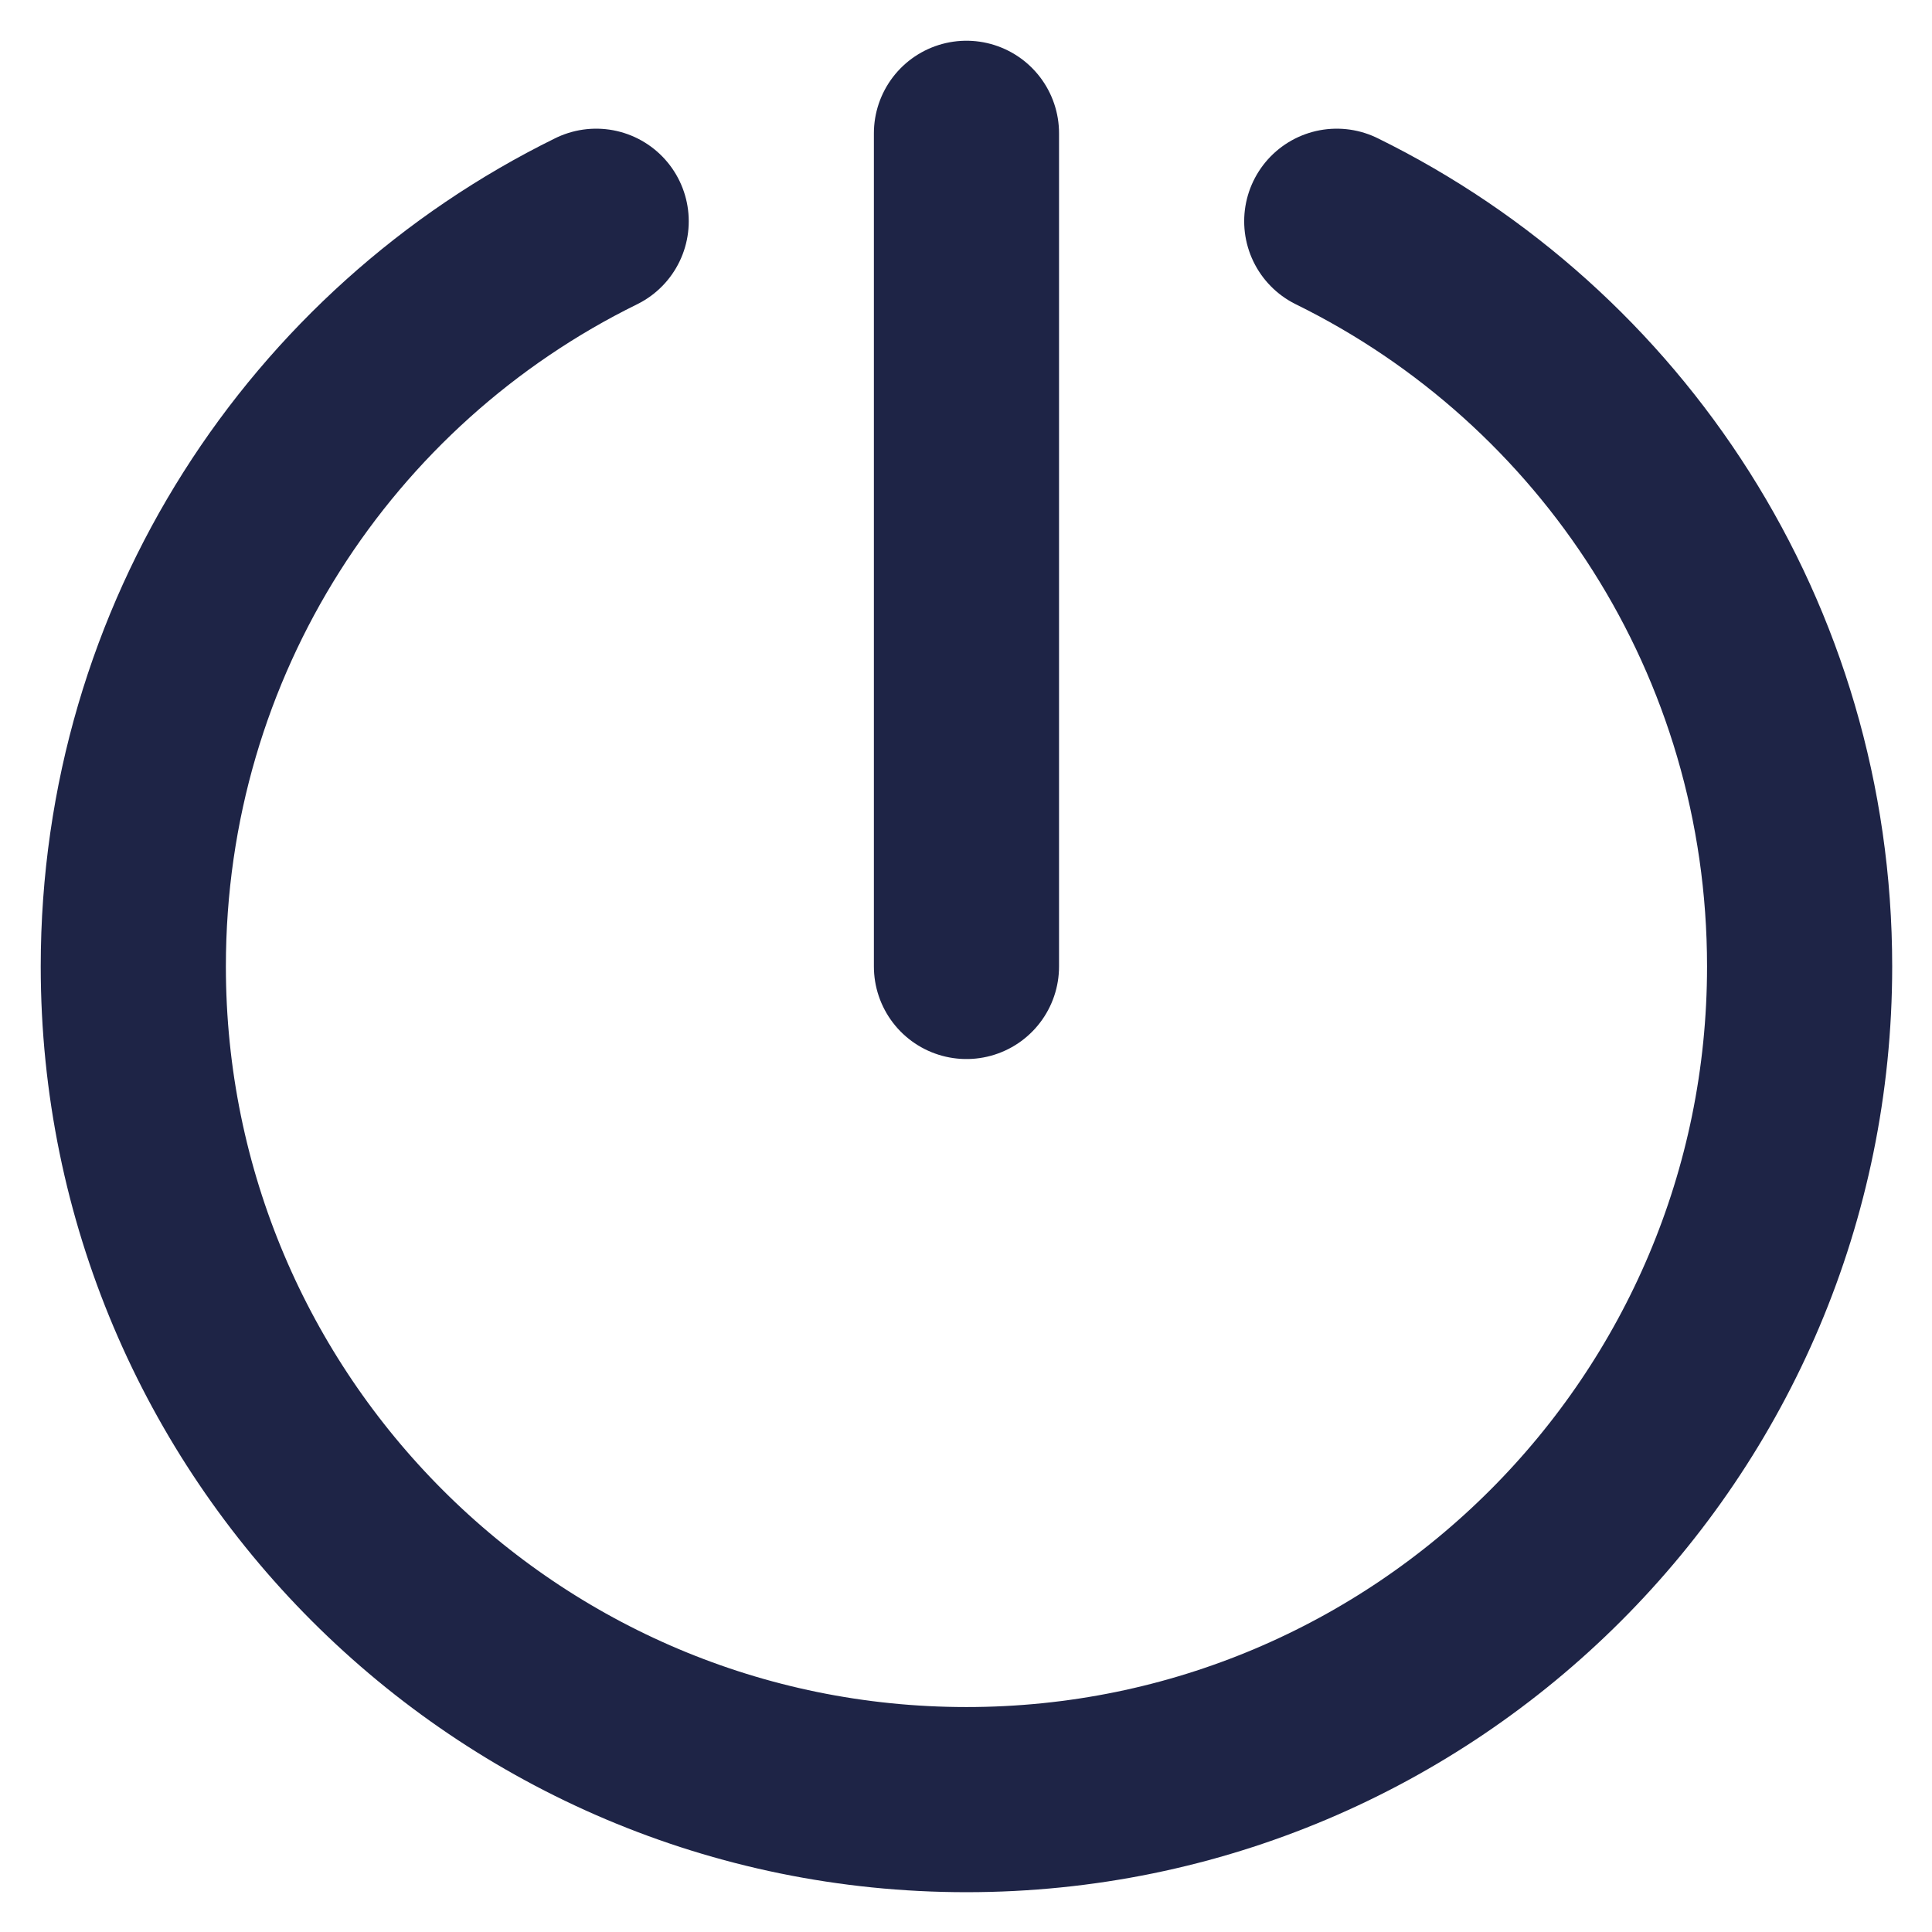
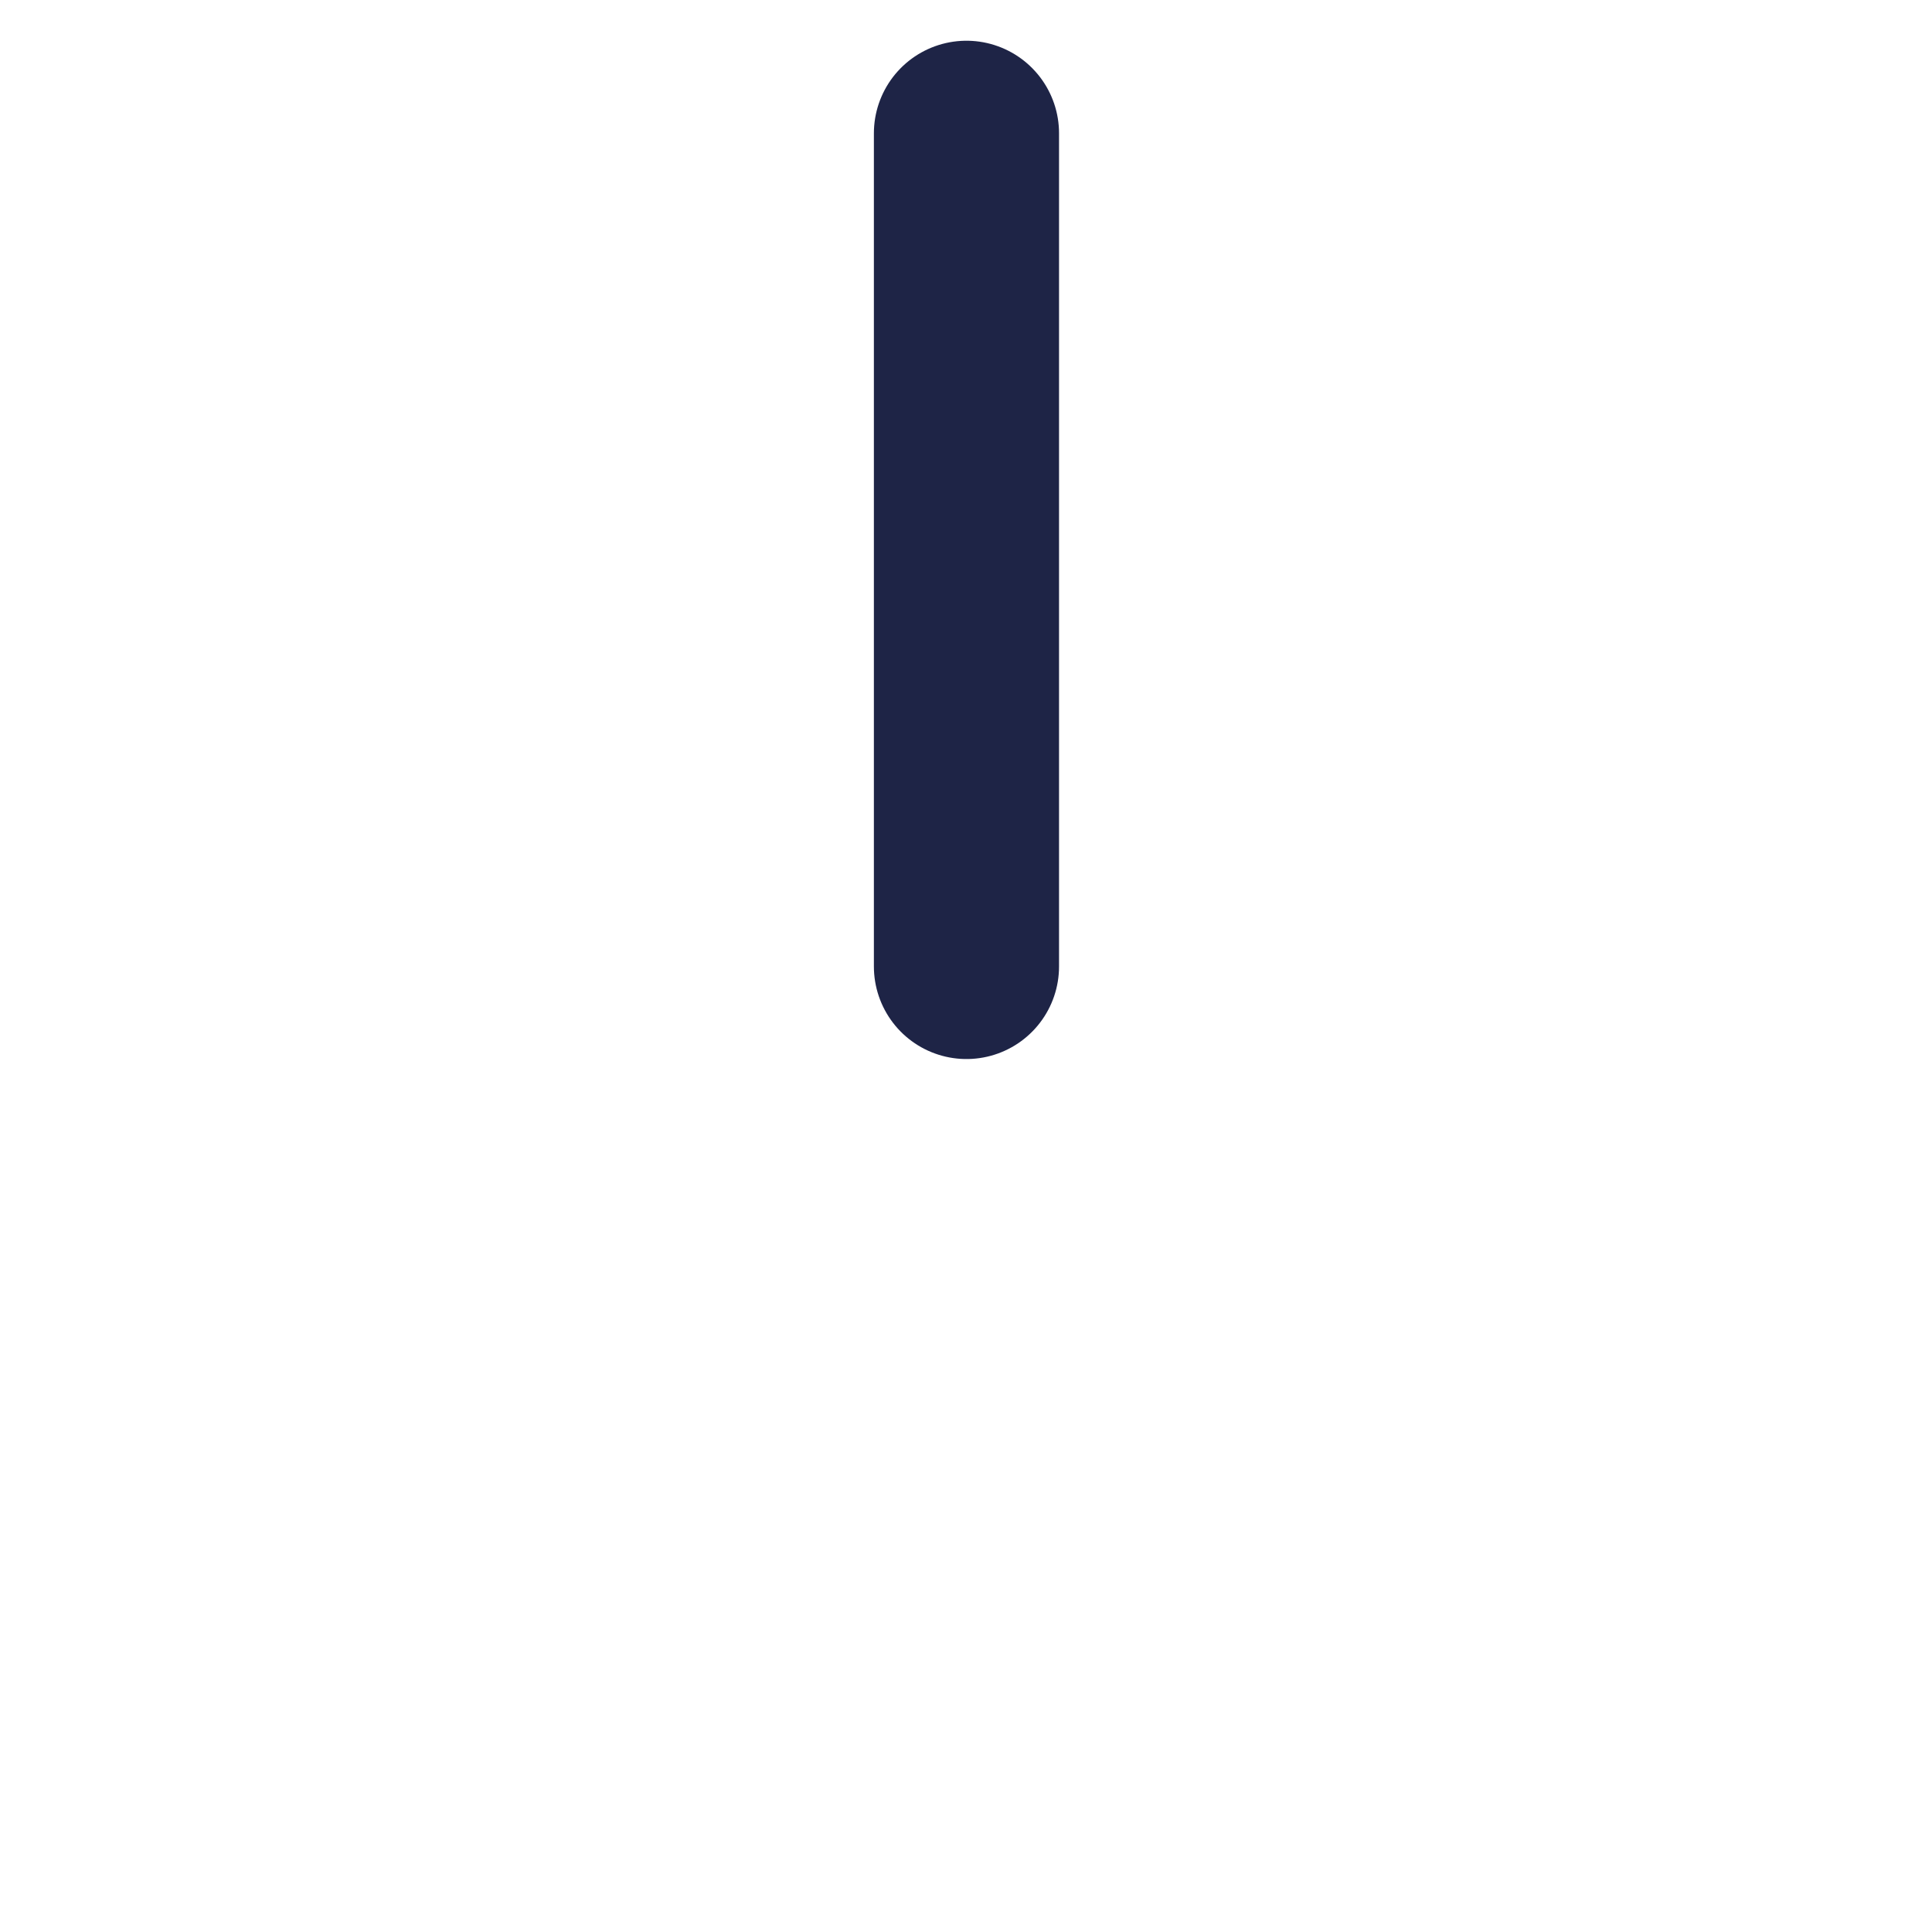
<svg xmlns="http://www.w3.org/2000/svg" id="Ebene_3" data-name="Ebene 3" viewBox="0 0 20.87 20.87">
  <defs>
    <style>
      .cls-1 {
        fill: none;
        stroke: #1E2446;
        stroke-linecap: round;
        stroke-linejoin: round;
        stroke-width: 2px;
      }
    </style>
  </defs>
  <g id="Power">
-     <path class="cls-1" d="m14.44,2.39c2.97,1.46,5,4.51,5,8.05,0,4.97-4.03,9-9,9S1.44,15.41,1.44,10.44C1.44,6.9,3.47,3.85,6.44,2.39" />
    <line class="cls-1" x1="10.44" y1="1.44" x2="10.44" y2="10.44" />
  </g>
</svg>